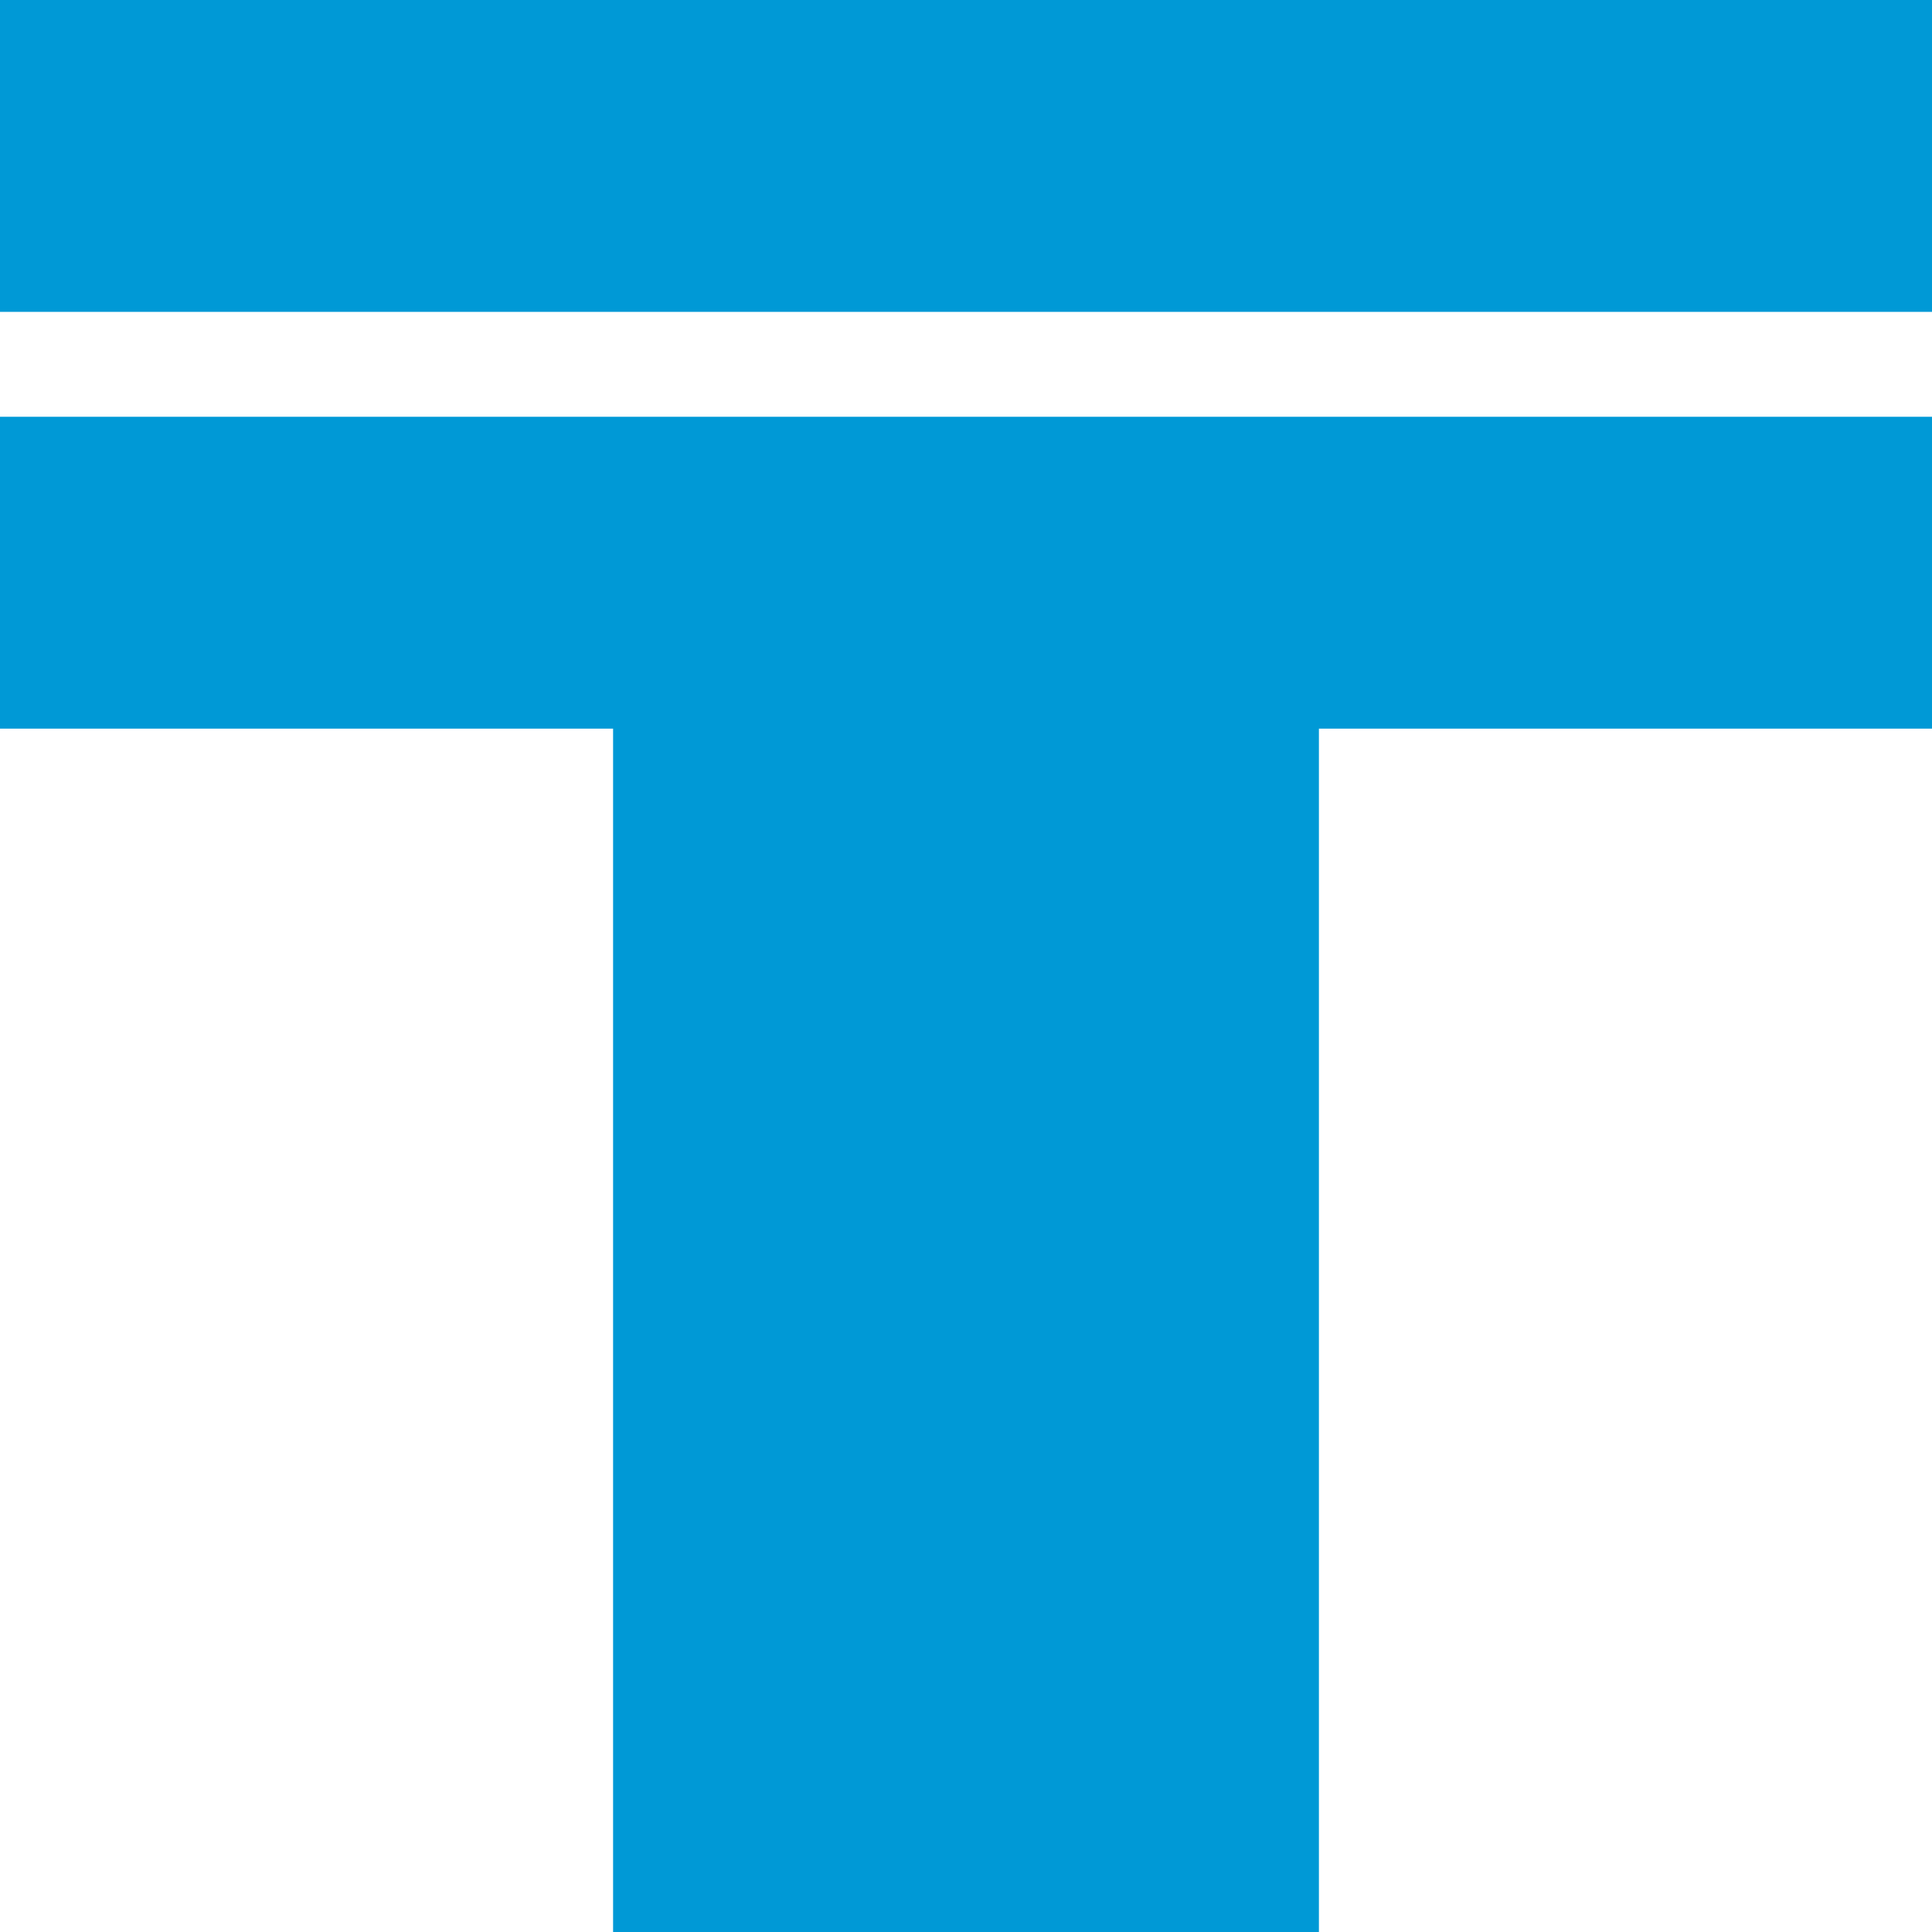
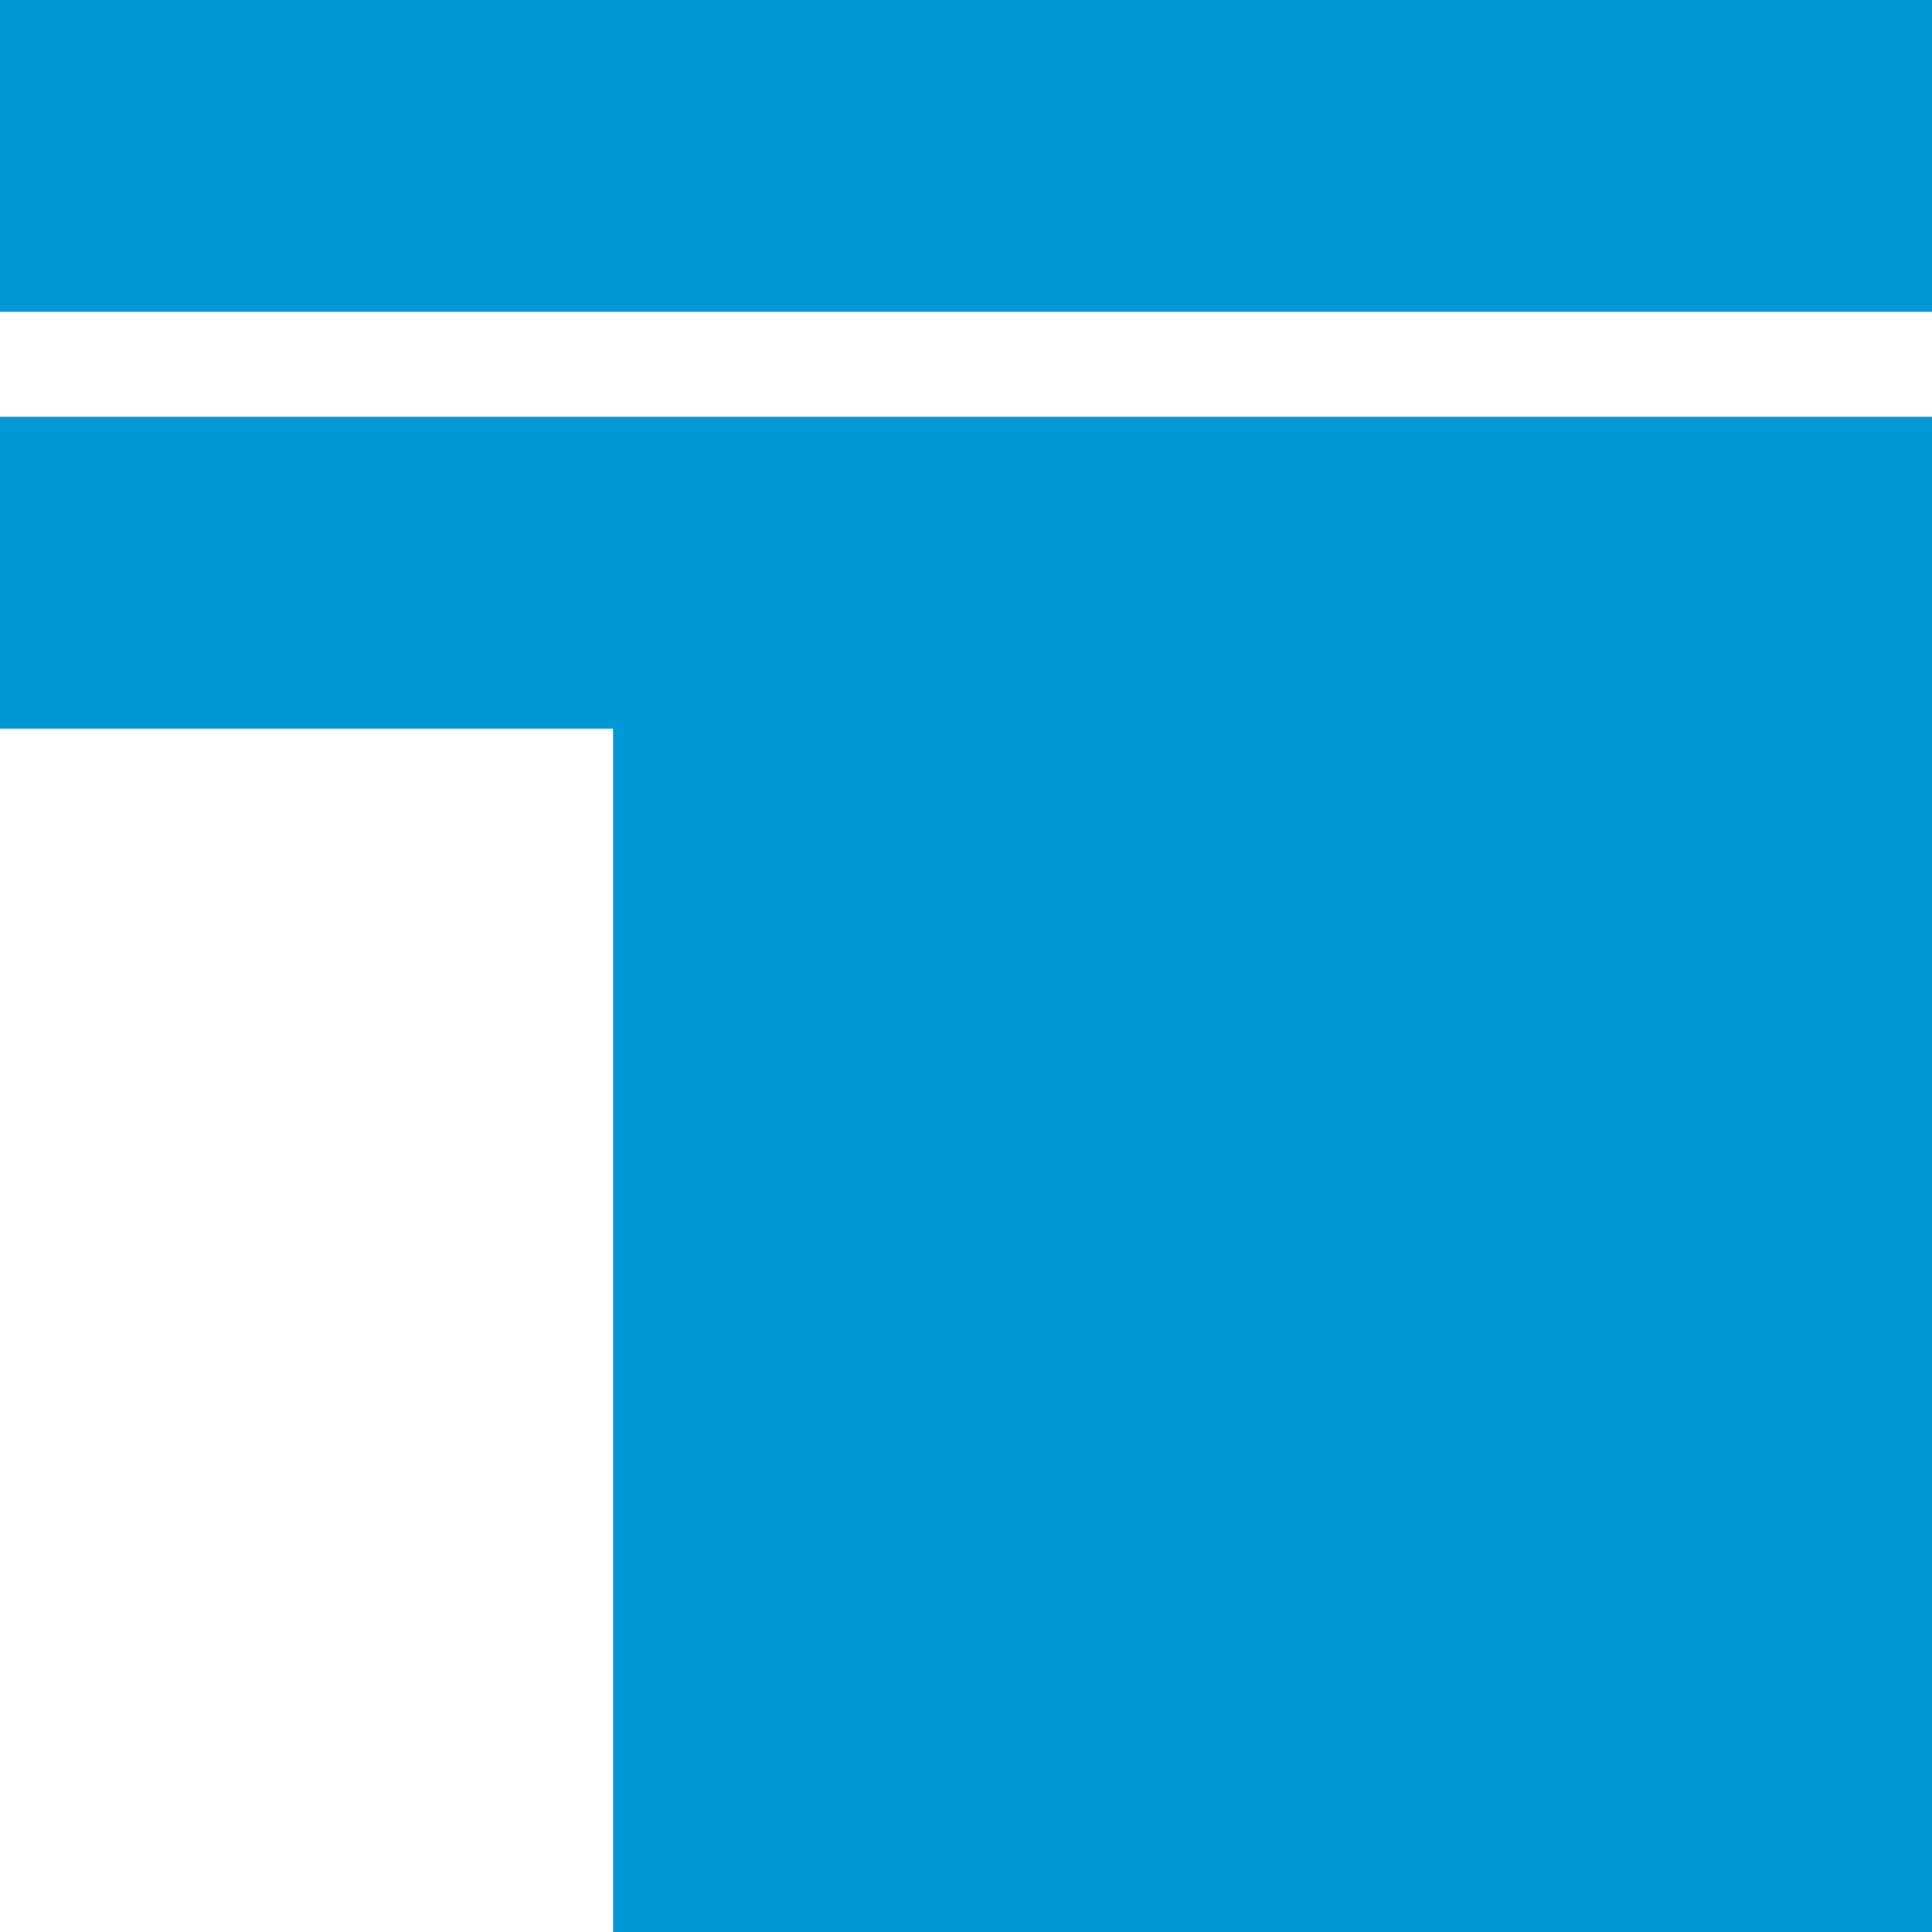
<svg xmlns="http://www.w3.org/2000/svg" width="36" height="36" viewBox="0 0 36 36" fill="none">
-   <path d="M0 0H36V5.811H0V0ZM11.424 13.577H0V7.766H36V13.577H24.576V36H11.424V13.577Z" fill="#0099D6" />
+   <path d="M0 0H36V5.811H0V0ZM11.424 13.577H0V7.766H36V13.577V36H11.424V13.577Z" fill="#0099D6" />
</svg>